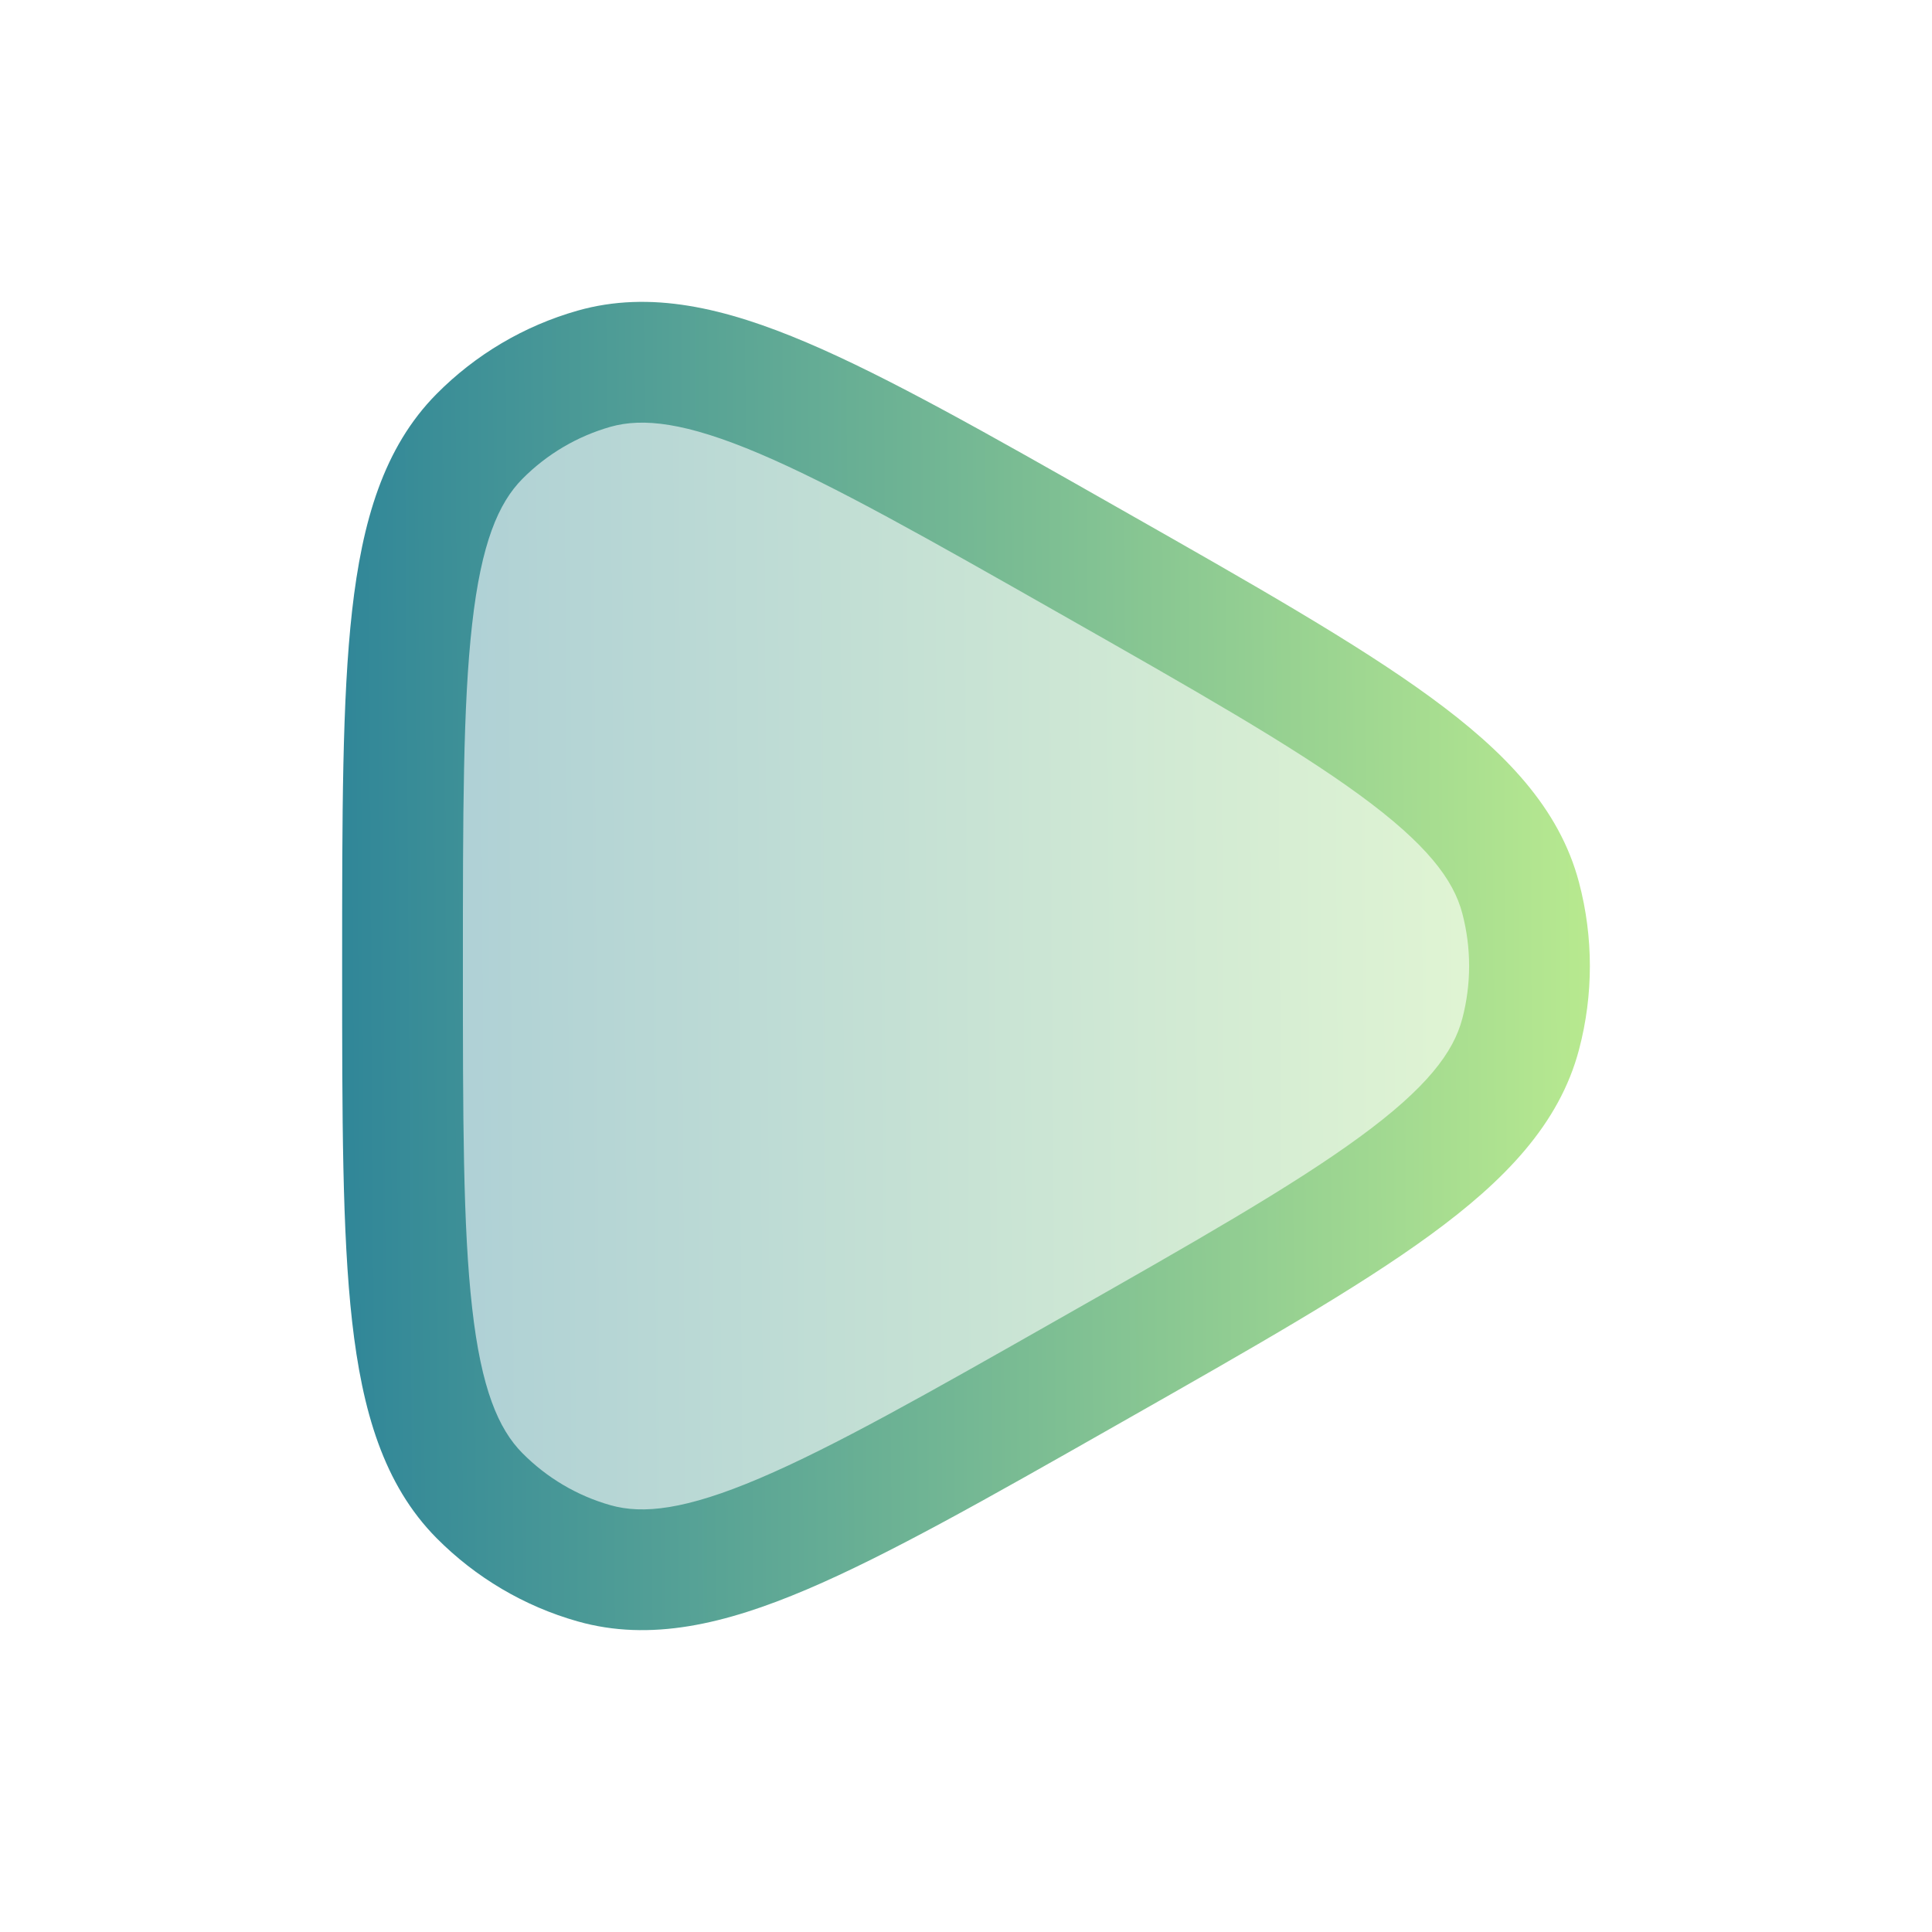
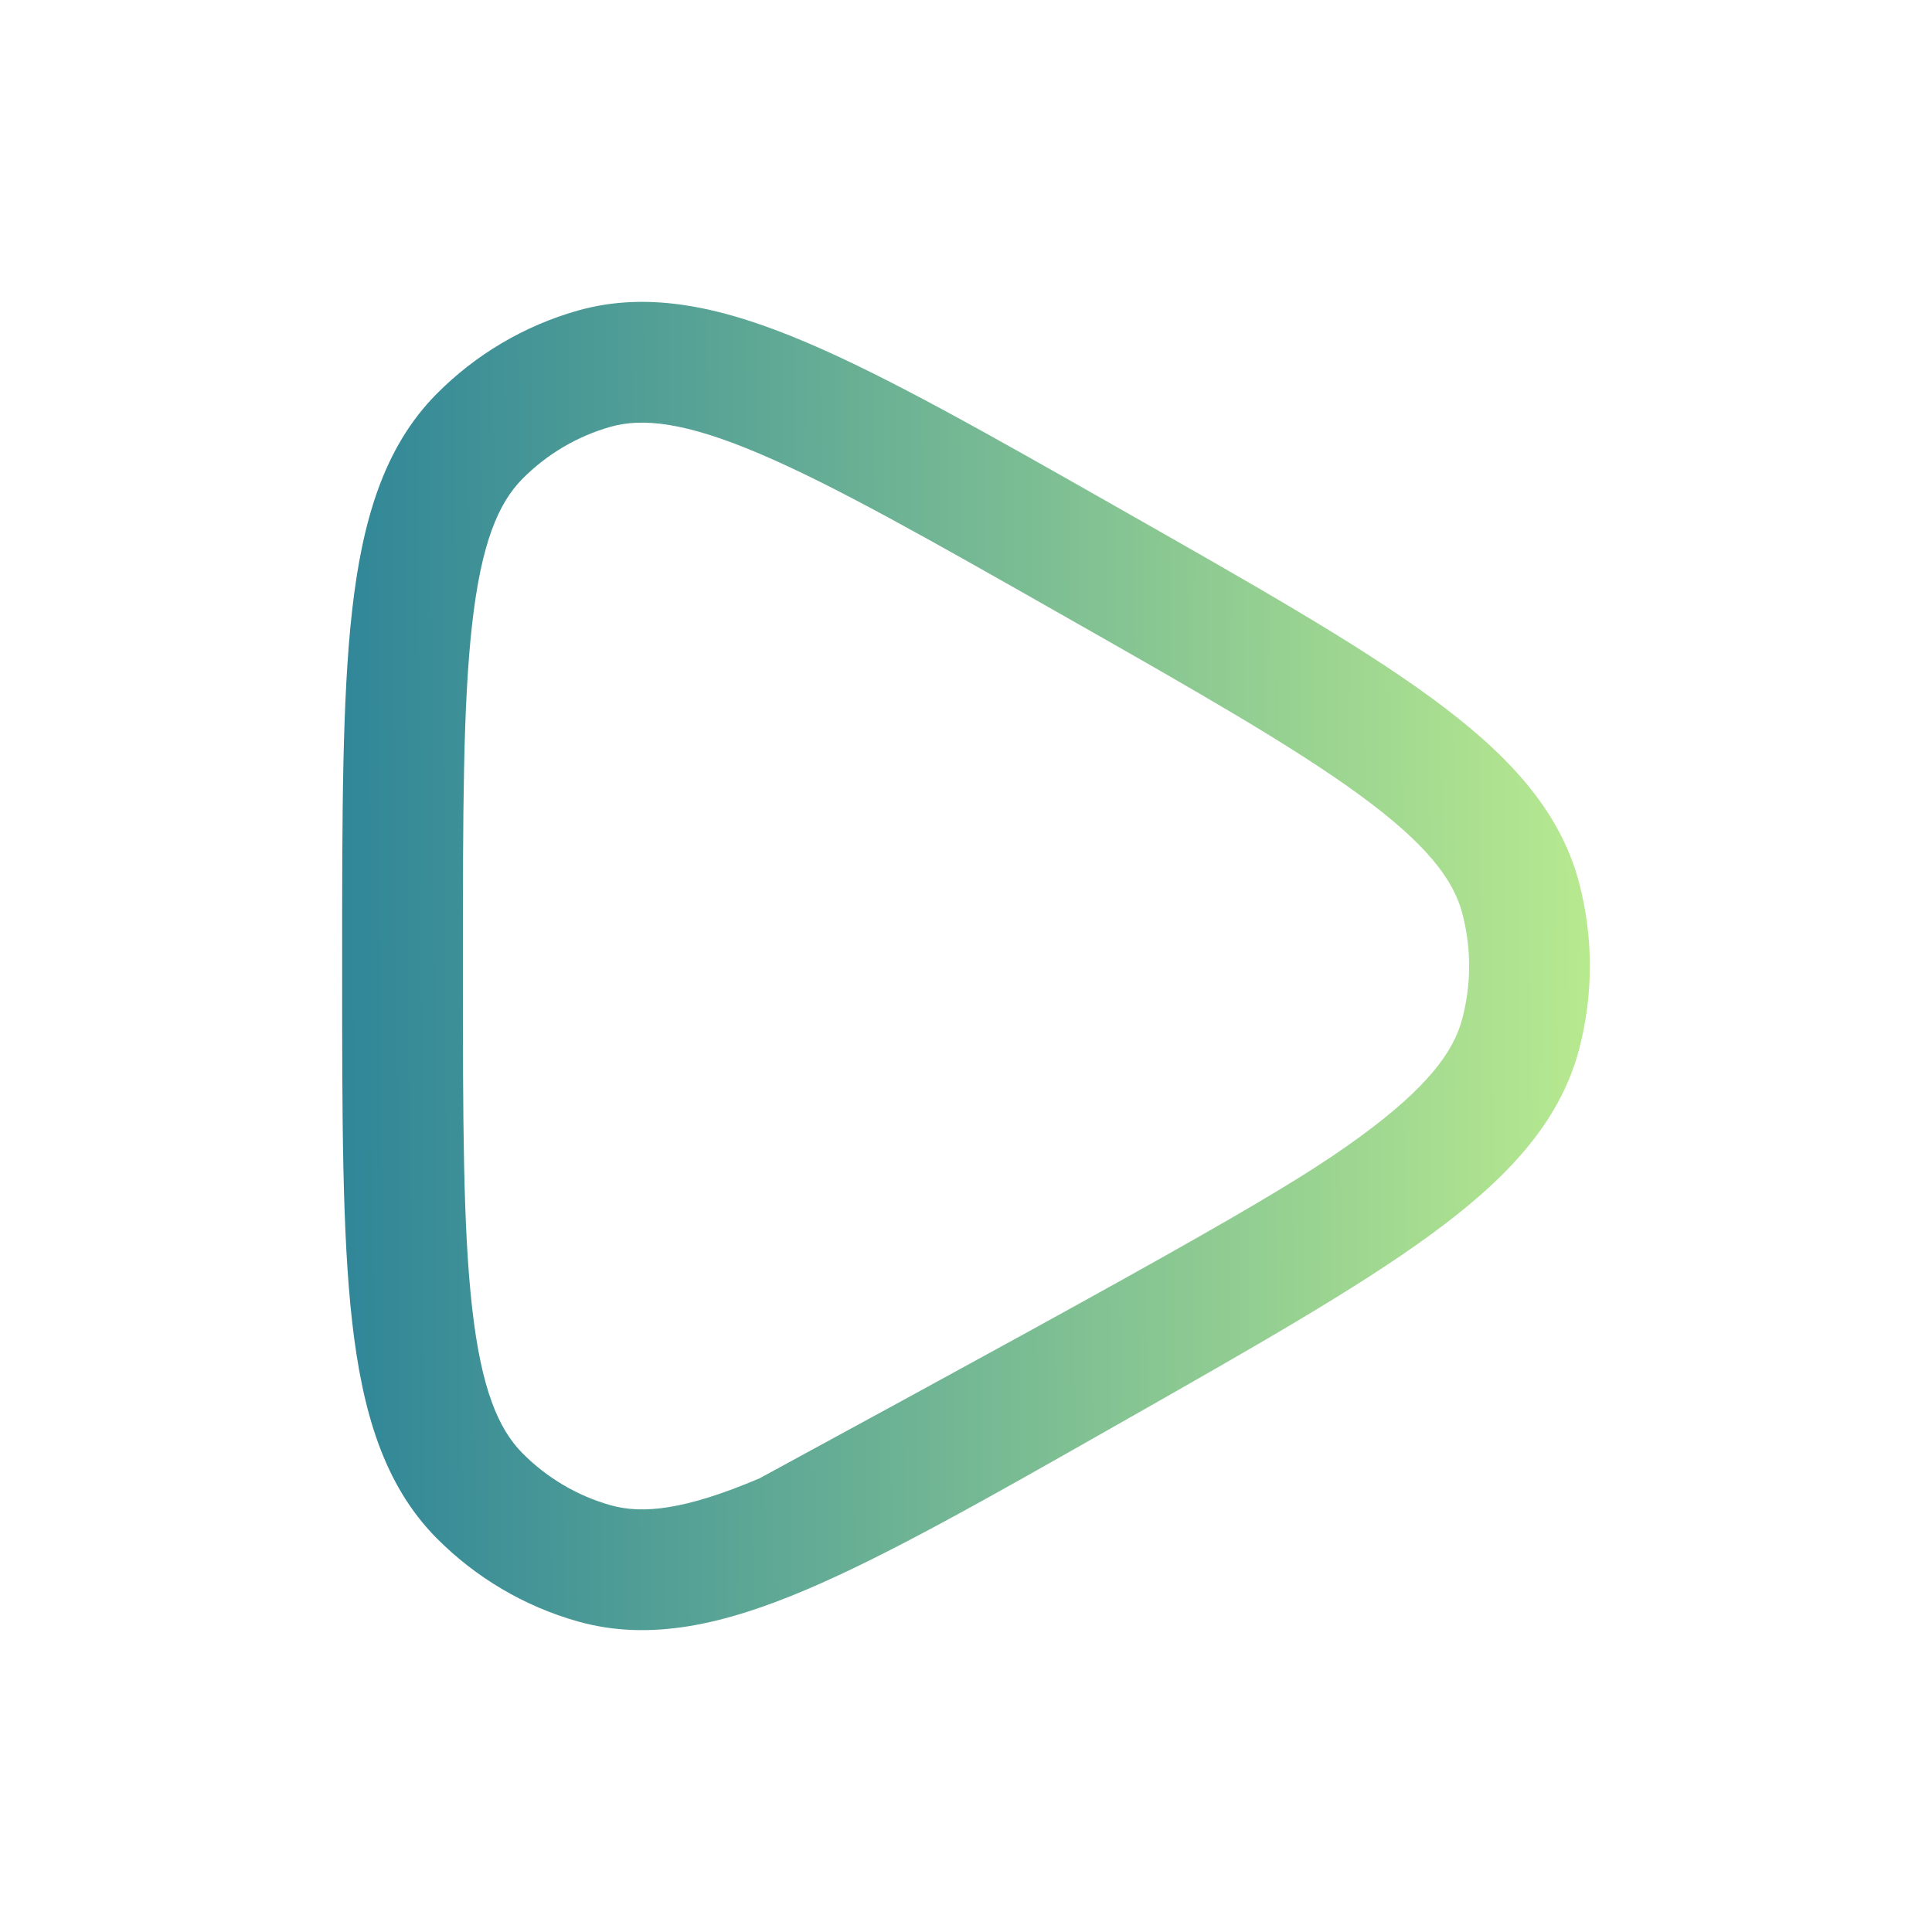
<svg xmlns="http://www.w3.org/2000/svg" width="32" height="32" viewBox="0 0 32 32" fill="none">
-   <path opacity="0.4" d="M25.187 17.128C24.716 18.919 22.489 20.184 18.034 22.715C13.728 25.161 11.575 26.384 9.84 25.893C9.122 25.689 8.469 25.303 7.942 24.772C6.667 23.485 6.667 20.99 6.667 16C6.667 11.01 6.667 8.515 7.942 7.228C8.469 6.697 9.122 6.311 9.84 6.107C11.575 5.616 13.728 6.839 18.034 9.285C22.489 11.816 24.716 13.081 25.187 14.872C25.382 15.611 25.382 16.389 25.187 17.128Z" fill="url(#paint0_linear_6752_74472)" />
-   <path fill-rule="evenodd" clip-rule="evenodd" d="M18.469 8.382L18.587 8.449C20.765 9.686 22.476 10.658 23.695 11.549C24.922 12.445 25.829 13.382 26.154 14.618C26.393 15.524 26.393 16.477 26.154 17.383C25.829 18.618 24.922 19.555 23.695 20.451C22.476 21.342 20.765 22.314 18.587 23.551L18.469 23.618C16.366 24.813 14.711 25.753 13.364 26.326C12.007 26.903 10.77 27.196 9.567 26.855C8.683 26.605 7.879 26.129 7.231 25.476C6.352 24.589 5.999 23.363 5.832 21.887C5.667 20.423 5.667 18.505 5.667 16.067V15.933C5.667 13.495 5.667 11.578 5.832 10.113C5.999 8.638 6.352 7.412 7.231 6.525C7.879 5.871 8.683 5.396 9.567 5.145C10.77 4.804 12.007 5.097 13.364 5.674C14.711 6.247 16.366 7.187 18.469 8.382ZM12.582 7.515C11.352 6.992 10.645 6.919 10.112 7.069C9.561 7.226 9.058 7.522 8.652 7.932C8.256 8.332 7.971 8.997 7.82 10.338C7.668 11.677 7.667 13.48 7.667 16C7.667 18.52 7.668 20.324 7.82 21.662C7.971 23.004 8.256 23.668 8.652 24.068C9.058 24.478 9.561 24.775 10.112 24.931C10.645 25.082 11.352 25.009 12.582 24.485C13.809 23.963 15.365 23.081 17.54 21.845C19.79 20.568 21.4 19.651 22.515 18.836C23.633 18.02 24.074 17.429 24.22 16.873C24.371 16.301 24.371 15.699 24.22 15.127C24.074 14.571 23.633 13.98 22.515 13.164C21.4 12.349 19.79 11.433 17.54 10.155C15.365 8.919 13.809 8.037 12.582 7.515Z" fill="url(#paint1_linear_6752_74472)" />
+   <path fill-rule="evenodd" clip-rule="evenodd" d="M18.469 8.382L18.587 8.449C20.765 9.686 22.476 10.658 23.695 11.549C24.922 12.445 25.829 13.382 26.154 14.618C26.393 15.524 26.393 16.477 26.154 17.383C25.829 18.618 24.922 19.555 23.695 20.451C22.476 21.342 20.765 22.314 18.587 23.551L18.469 23.618C16.366 24.813 14.711 25.753 13.364 26.326C12.007 26.903 10.77 27.196 9.567 26.855C8.683 26.605 7.879 26.129 7.231 25.476C6.352 24.589 5.999 23.363 5.832 21.887C5.667 20.423 5.667 18.505 5.667 16.067V15.933C5.667 13.495 5.667 11.578 5.832 10.113C5.999 8.638 6.352 7.412 7.231 6.525C7.879 5.871 8.683 5.396 9.567 5.145C10.77 4.804 12.007 5.097 13.364 5.674C14.711 6.247 16.366 7.187 18.469 8.382ZM12.582 7.515C11.352 6.992 10.645 6.919 10.112 7.069C9.561 7.226 9.058 7.522 8.652 7.932C8.256 8.332 7.971 8.997 7.82 10.338C7.668 11.677 7.667 13.48 7.667 16C7.667 18.52 7.668 20.324 7.82 21.662C7.971 23.004 8.256 23.668 8.652 24.068C9.058 24.478 9.561 24.775 10.112 24.931C10.645 25.082 11.352 25.009 12.582 24.485C19.79 20.568 21.4 19.651 22.515 18.836C23.633 18.02 24.074 17.429 24.22 16.873C24.371 16.301 24.371 15.699 24.22 15.127C24.074 14.571 23.633 13.98 22.515 13.164C21.4 12.349 19.79 11.433 17.54 10.155C15.365 8.919 13.809 8.037 12.582 7.515Z" fill="url(#paint1_linear_6752_74472)" />
  <defs>
    <linearGradient id="paint0_linear_6752_74472" x1="26.073" y1="17.805" x2="6.636" y2="17.933" gradientUnits="userSpaceOnUse">
      <stop stop-color="#BDED8F" />
      <stop offset="1" stop-color="#308698" />
    </linearGradient>
    <linearGradient id="paint1_linear_6752_74472" x1="27.152" y1="17.985" x2="5.633" y2="18.128" gradientUnits="userSpaceOnUse">
      <stop stop-color="#BDED8F" />
      <stop offset="1" stop-color="#308698" />
    </linearGradient>
  </defs>
</svg>